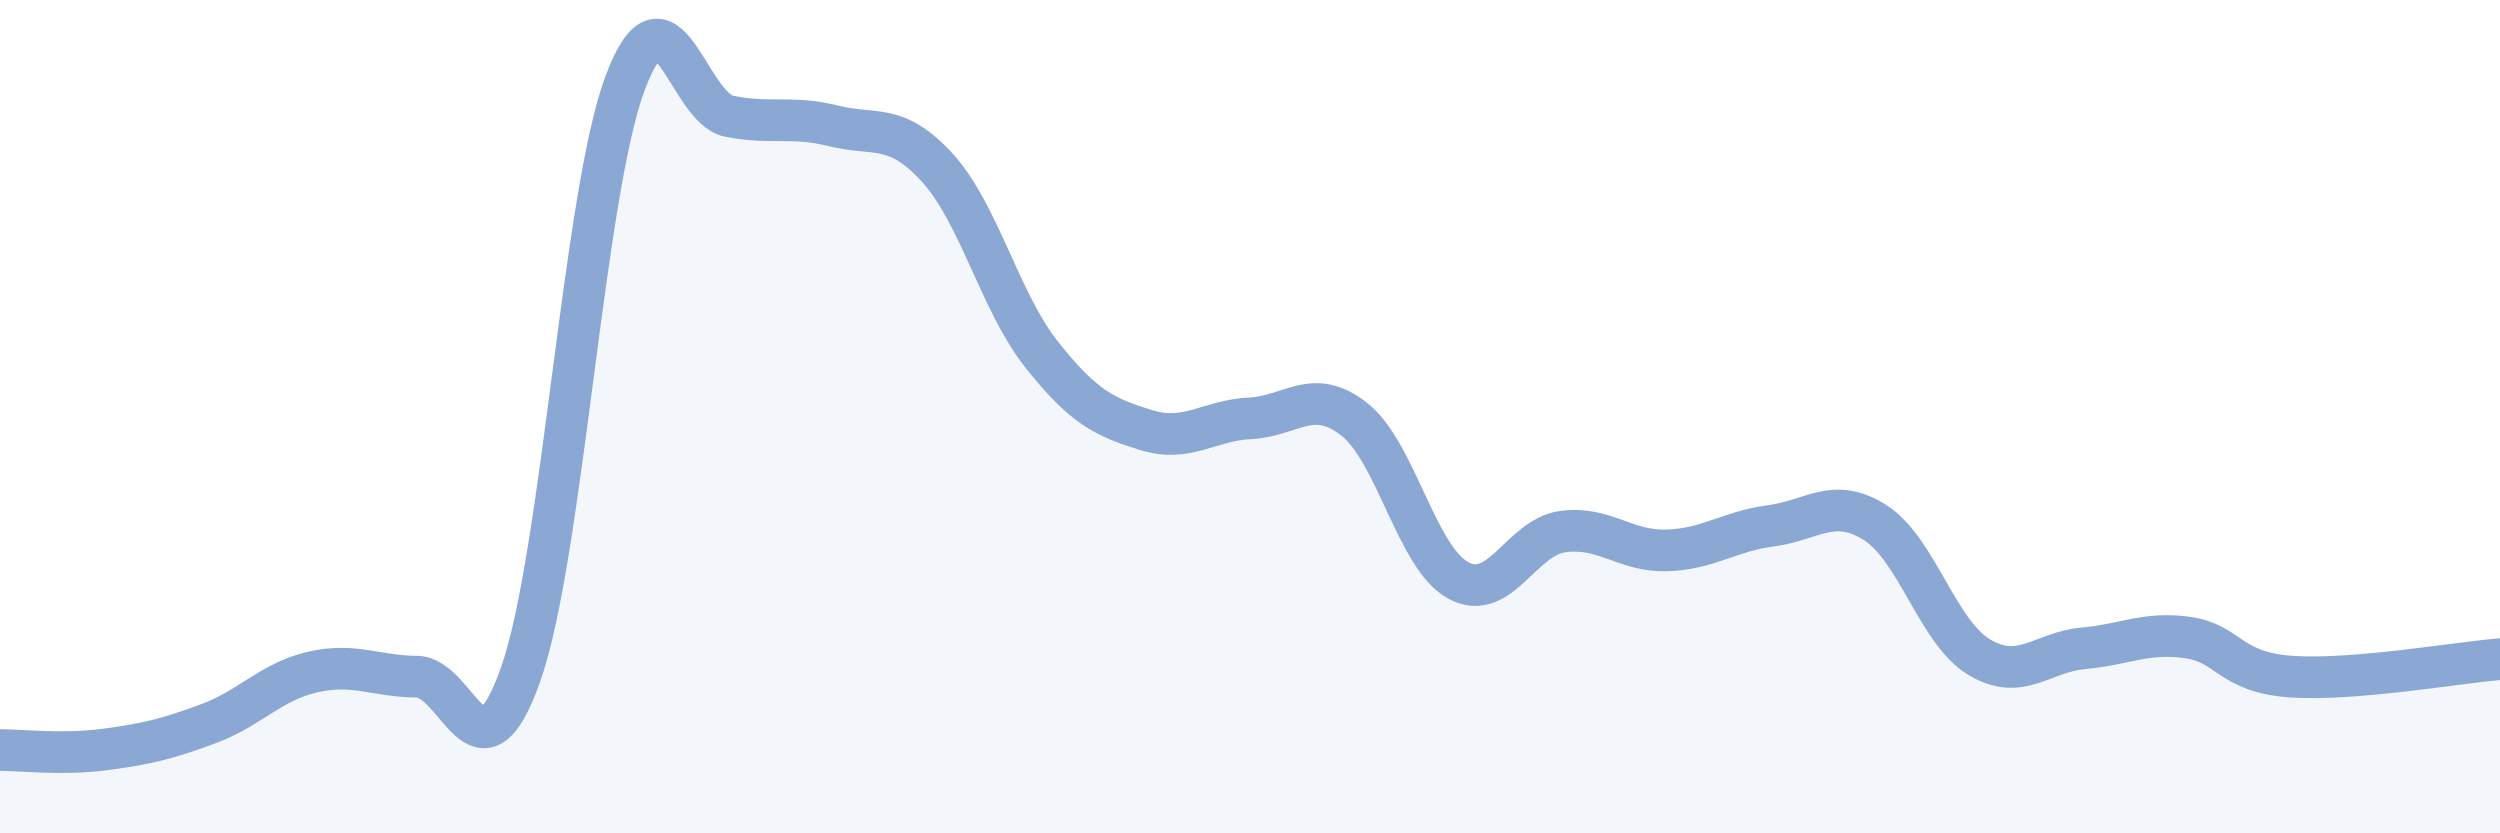
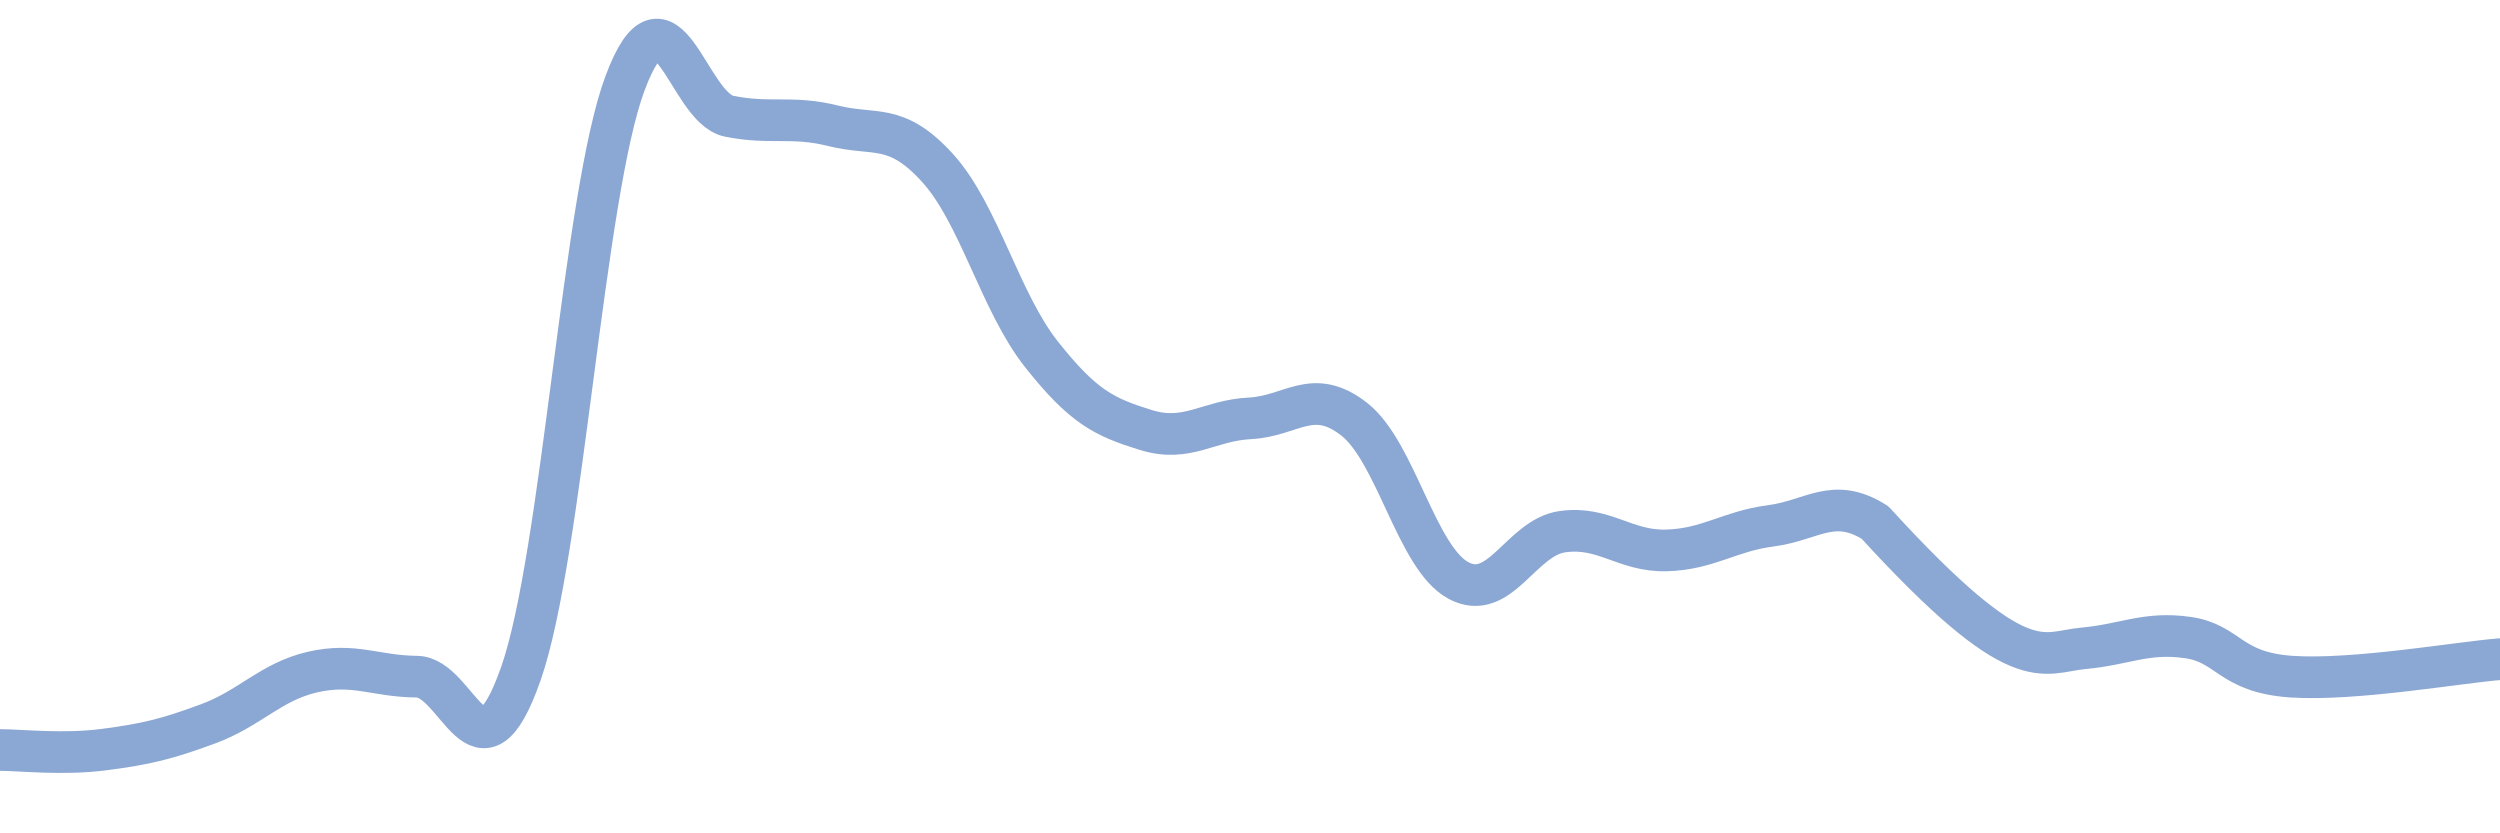
<svg xmlns="http://www.w3.org/2000/svg" width="60" height="20" viewBox="0 0 60 20">
-   <path d="M 0,18 C 0.5,18 1.5,18.12 2.5,17.99 C 3.5,17.86 4,17.74 5,17.37 C 6,17 6.5,16.36 7.5,16.13 C 8.5,15.9 9,16.23 10,16.24 C 11,16.25 11.5,19.02 12.5,16.17 C 13.5,13.32 14,4.68 15,2 C 16,-0.68 16.5,2.59 17.5,2.79 C 18.5,2.99 19,2.77 20,3.02 C 21,3.27 21.5,2.93 22.5,4.03 C 23.5,5.13 24,7.25 25,8.51 C 26,9.77 26.5,10.01 27.5,10.32 C 28.5,10.63 29,10.09 30,10.04 C 31,9.99 31.5,9.28 32.5,10.06 C 33.5,10.84 34,13.39 35,13.93 C 36,14.47 36.5,12.9 37.5,12.76 C 38.5,12.62 39,13.24 40,13.21 C 41,13.18 41.5,12.75 42.5,12.62 C 43.5,12.49 44,11.91 45,12.54 C 46,13.17 46.5,15.17 47.5,15.77 C 48.5,16.37 49,15.65 50,15.56 C 51,15.47 51.5,15.16 52.5,15.3 C 53.5,15.44 53.5,16.14 55,16.24 C 56.5,16.34 59,15.9 60,15.82L60 20L0 20Z" fill="#8ba7d3" opacity="0.1" stroke-linecap="round" stroke-linejoin="round" />
-   <path d="M 0,18 C 0.5,18 1.5,18.12 2.5,17.99 C 3.5,17.86 4,17.74 5,17.37 C 6,17 6.5,16.36 7.5,16.13 C 8.5,15.9 9,16.23 10,16.24 C 11,16.25 11.5,19.02 12.5,16.17 C 13.5,13.32 14,4.68 15,2 C 16,-0.68 16.5,2.59 17.5,2.79 C 18.5,2.99 19,2.77 20,3.02 C 21,3.27 21.5,2.93 22.5,4.03 C 23.5,5.13 24,7.25 25,8.51 C 26,9.77 26.5,10.01 27.5,10.32 C 28.5,10.63 29,10.09 30,10.04 C 31,9.99 31.5,9.28 32.5,10.06 C 33.5,10.84 34,13.39 35,13.93 C 36,14.47 36.5,12.9 37.5,12.76 C 38.5,12.62 39,13.24 40,13.21 C 41,13.18 41.5,12.75 42.5,12.62 C 43.5,12.49 44,11.91 45,12.54 C 46,13.17 46.5,15.17 47.5,15.77 C 48.5,16.37 49,15.65 50,15.56 C 51,15.47 51.5,15.16 52.5,15.3 C 53.5,15.44 53.5,16.14 55,16.24 C 56.5,16.34 59,15.9 60,15.82" stroke="#8ba7d3" stroke-width="1" fill="none" stroke-linecap="round" stroke-linejoin="round" />
+   <path d="M 0,18 C 0.5,18 1.5,18.12 2.5,17.99 C 3.5,17.86 4,17.74 5,17.37 C 6,17 6.5,16.36 7.5,16.13 C 8.5,15.9 9,16.23 10,16.24 C 11,16.25 11.5,19.02 12.5,16.17 C 13.5,13.32 14,4.68 15,2 C 16,-0.68 16.5,2.59 17.5,2.79 C 18.5,2.99 19,2.77 20,3.02 C 21,3.27 21.5,2.93 22.5,4.03 C 23.5,5.13 24,7.25 25,8.51 C 26,9.77 26.5,10.01 27.5,10.32 C 28.5,10.63 29,10.09 30,10.04 C 31,9.99 31.5,9.28 32.5,10.06 C 33.5,10.84 34,13.39 35,13.93 C 36,14.47 36.5,12.9 37.5,12.76 C 38.5,12.62 39,13.24 40,13.21 C 41,13.18 41.5,12.75 42.5,12.62 C 43.5,12.49 44,11.91 45,12.54 C 48.5,16.37 49,15.65 50,15.56 C 51,15.47 51.5,15.16 52.5,15.3 C 53.5,15.44 53.5,16.14 55,16.24 C 56.5,16.34 59,15.9 60,15.82" stroke="#8ba7d3" stroke-width="1" fill="none" stroke-linecap="round" stroke-linejoin="round" />
</svg>